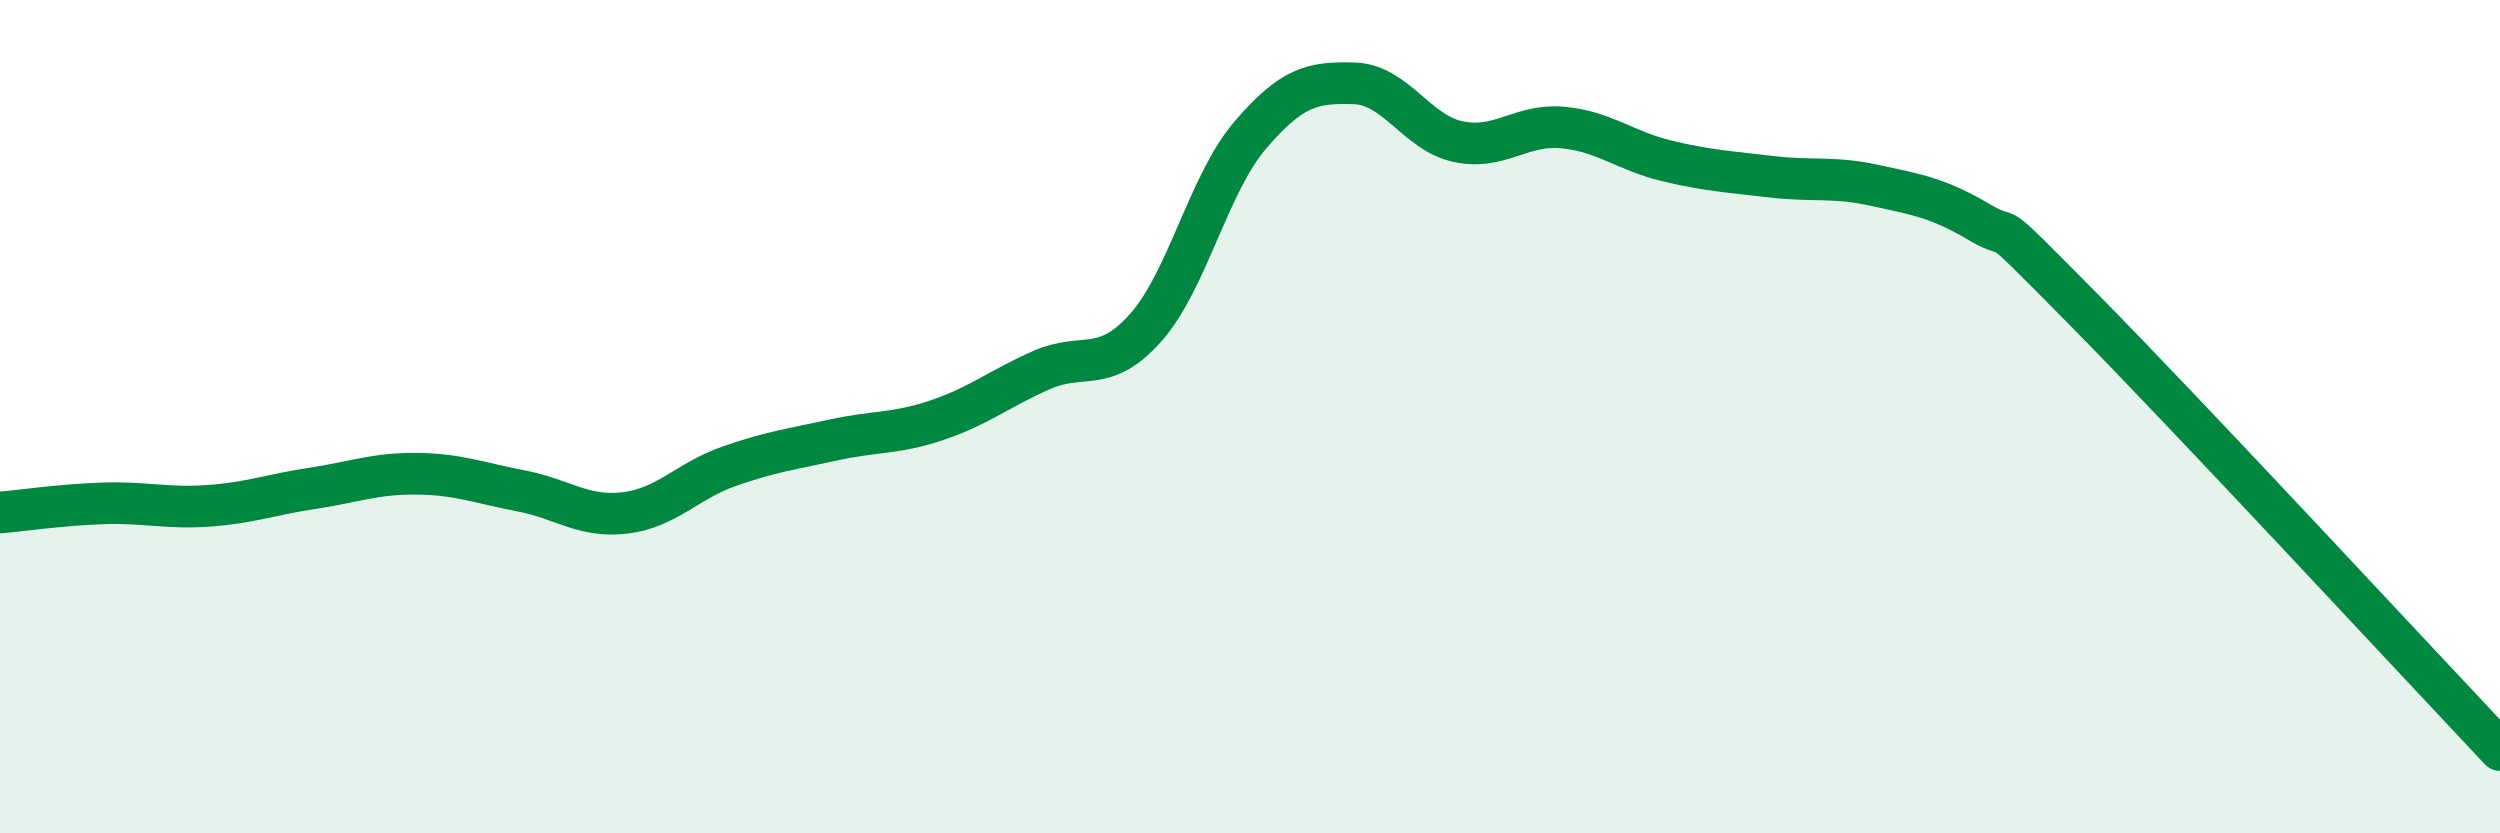
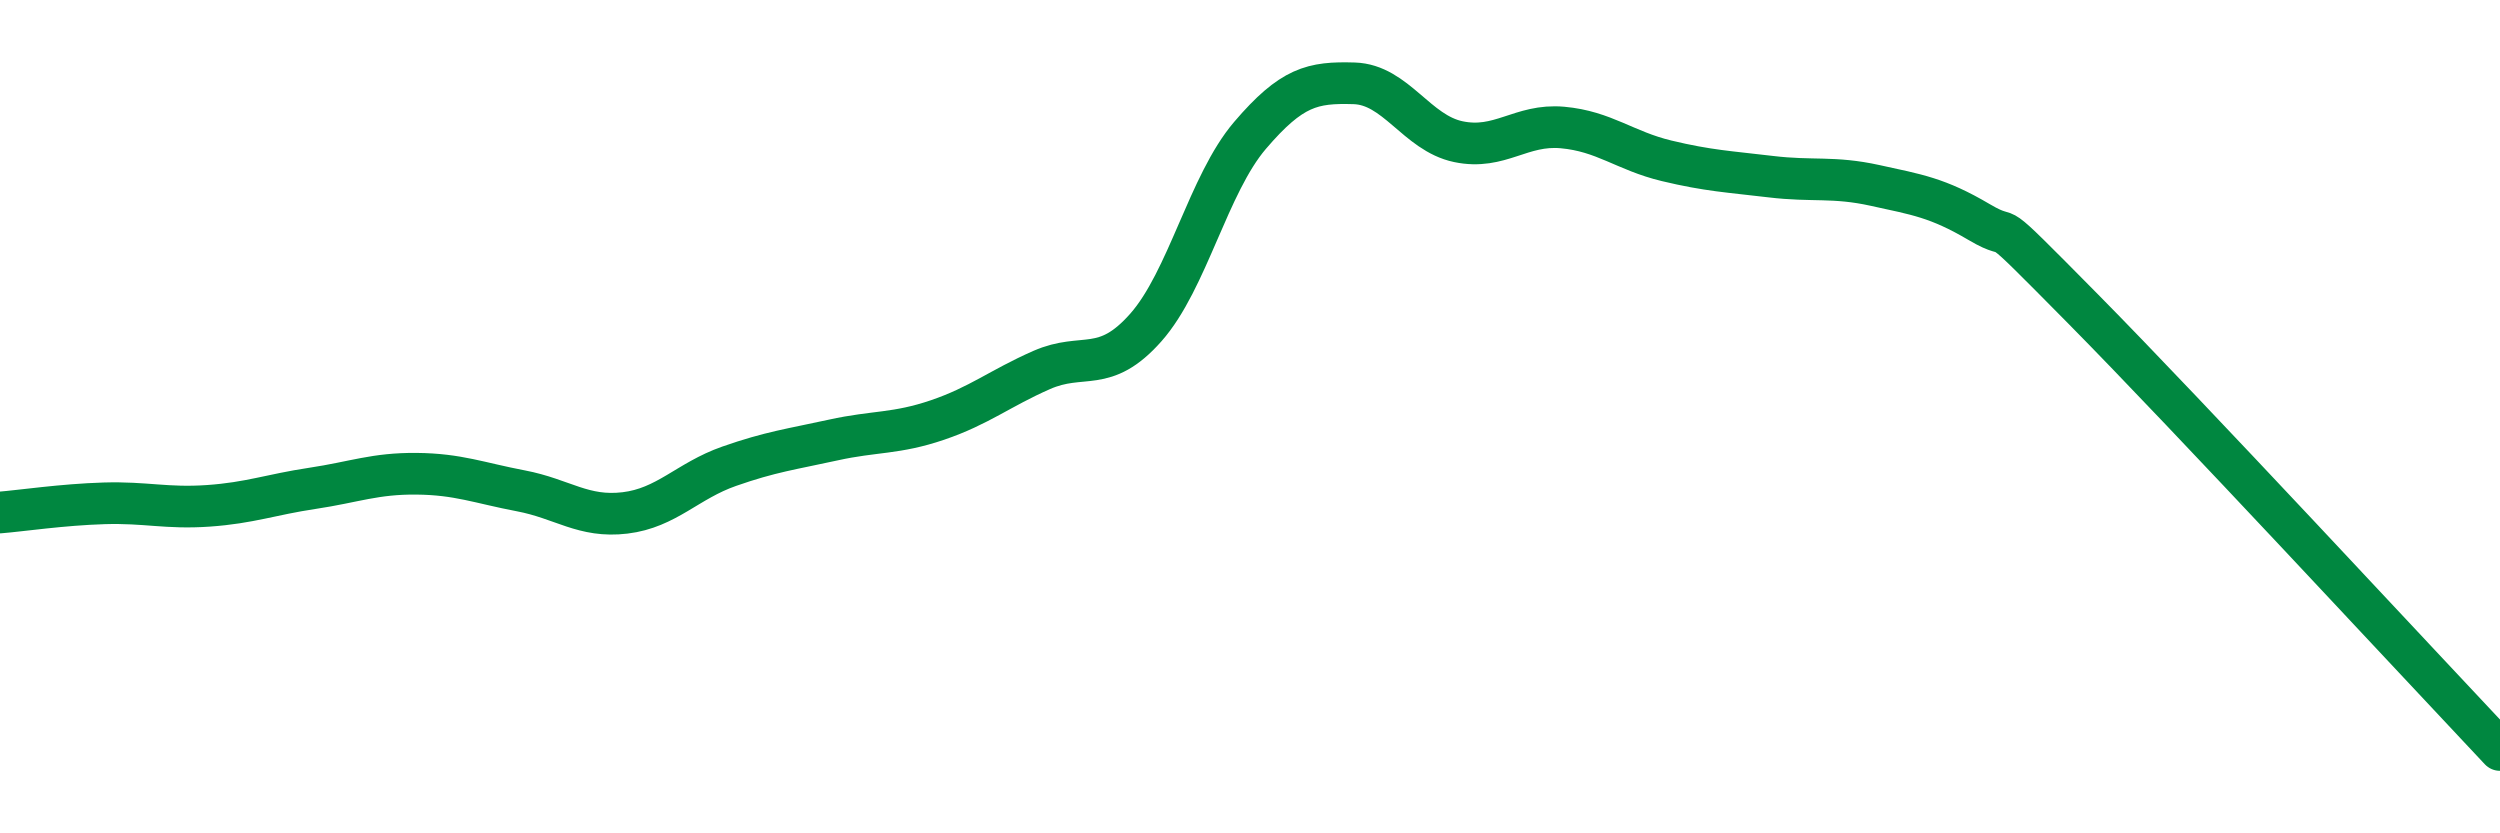
<svg xmlns="http://www.w3.org/2000/svg" width="60" height="20" viewBox="0 0 60 20">
-   <path d="M 0,12.3 C 0.5,12.26 1.5,12.11 2.5,12.08 C 3.5,12.05 4,12.21 5,12.14 C 6,12.07 6.5,11.87 7.5,11.72 C 8.5,11.57 9,11.36 10,11.37 C 11,11.38 11.5,11.59 12.5,11.78 C 13.5,11.97 14,12.43 15,12.31 C 16,12.19 16.5,11.54 17.5,11.19 C 18.5,10.84 19,10.78 20,10.56 C 21,10.34 21.5,10.42 22.5,10.08 C 23.5,9.74 24,9.32 25,8.88 C 26,8.44 26.5,8.99 27.5,7.86 C 28.5,6.73 29,4.42 30,3.25 C 31,2.08 31.5,1.97 32.5,2 C 33.5,2.03 34,3.19 35,3.4 C 36,3.61 36.5,2.97 37.5,3.06 C 38.5,3.15 39,3.62 40,3.86 C 41,4.1 41.5,4.12 42.5,4.24 C 43.5,4.36 44,4.23 45,4.45 C 46,4.67 46.5,4.74 47.5,5.33 C 48.5,5.92 47.5,4.89 50,7.42 C 52.5,9.95 58,15.88 60,18L60 20L0 20Z" fill="#008740" opacity="0.1" stroke-linecap="round" stroke-linejoin="round" />
  <path d="M 0,12.3 C 0.5,12.26 1.5,12.11 2.5,12.08 C 3.5,12.05 4,12.21 5,12.14 C 6,12.07 6.5,11.87 7.5,11.72 C 8.5,11.57 9,11.36 10,11.37 C 11,11.38 11.5,11.59 12.5,11.78 C 13.5,11.97 14,12.43 15,12.31 C 16,12.19 16.5,11.54 17.5,11.19 C 18.5,10.84 19,10.78 20,10.56 C 21,10.34 21.5,10.42 22.5,10.08 C 23.5,9.74 24,9.32 25,8.88 C 26,8.44 26.5,8.99 27.5,7.86 C 28.5,6.73 29,4.42 30,3.25 C 31,2.08 31.5,1.97 32.5,2 C 33.5,2.03 34,3.19 35,3.4 C 36,3.61 36.5,2.97 37.5,3.06 C 38.5,3.15 39,3.62 40,3.86 C 41,4.1 41.5,4.12 42.5,4.24 C 43.5,4.36 44,4.23 45,4.45 C 46,4.67 46.5,4.74 47.5,5.33 C 48.5,5.92 47.5,4.89 50,7.42 C 52.5,9.95 58,15.88 60,18" stroke="#008740" stroke-width="1" fill="none" stroke-linecap="round" stroke-linejoin="round" />
</svg>